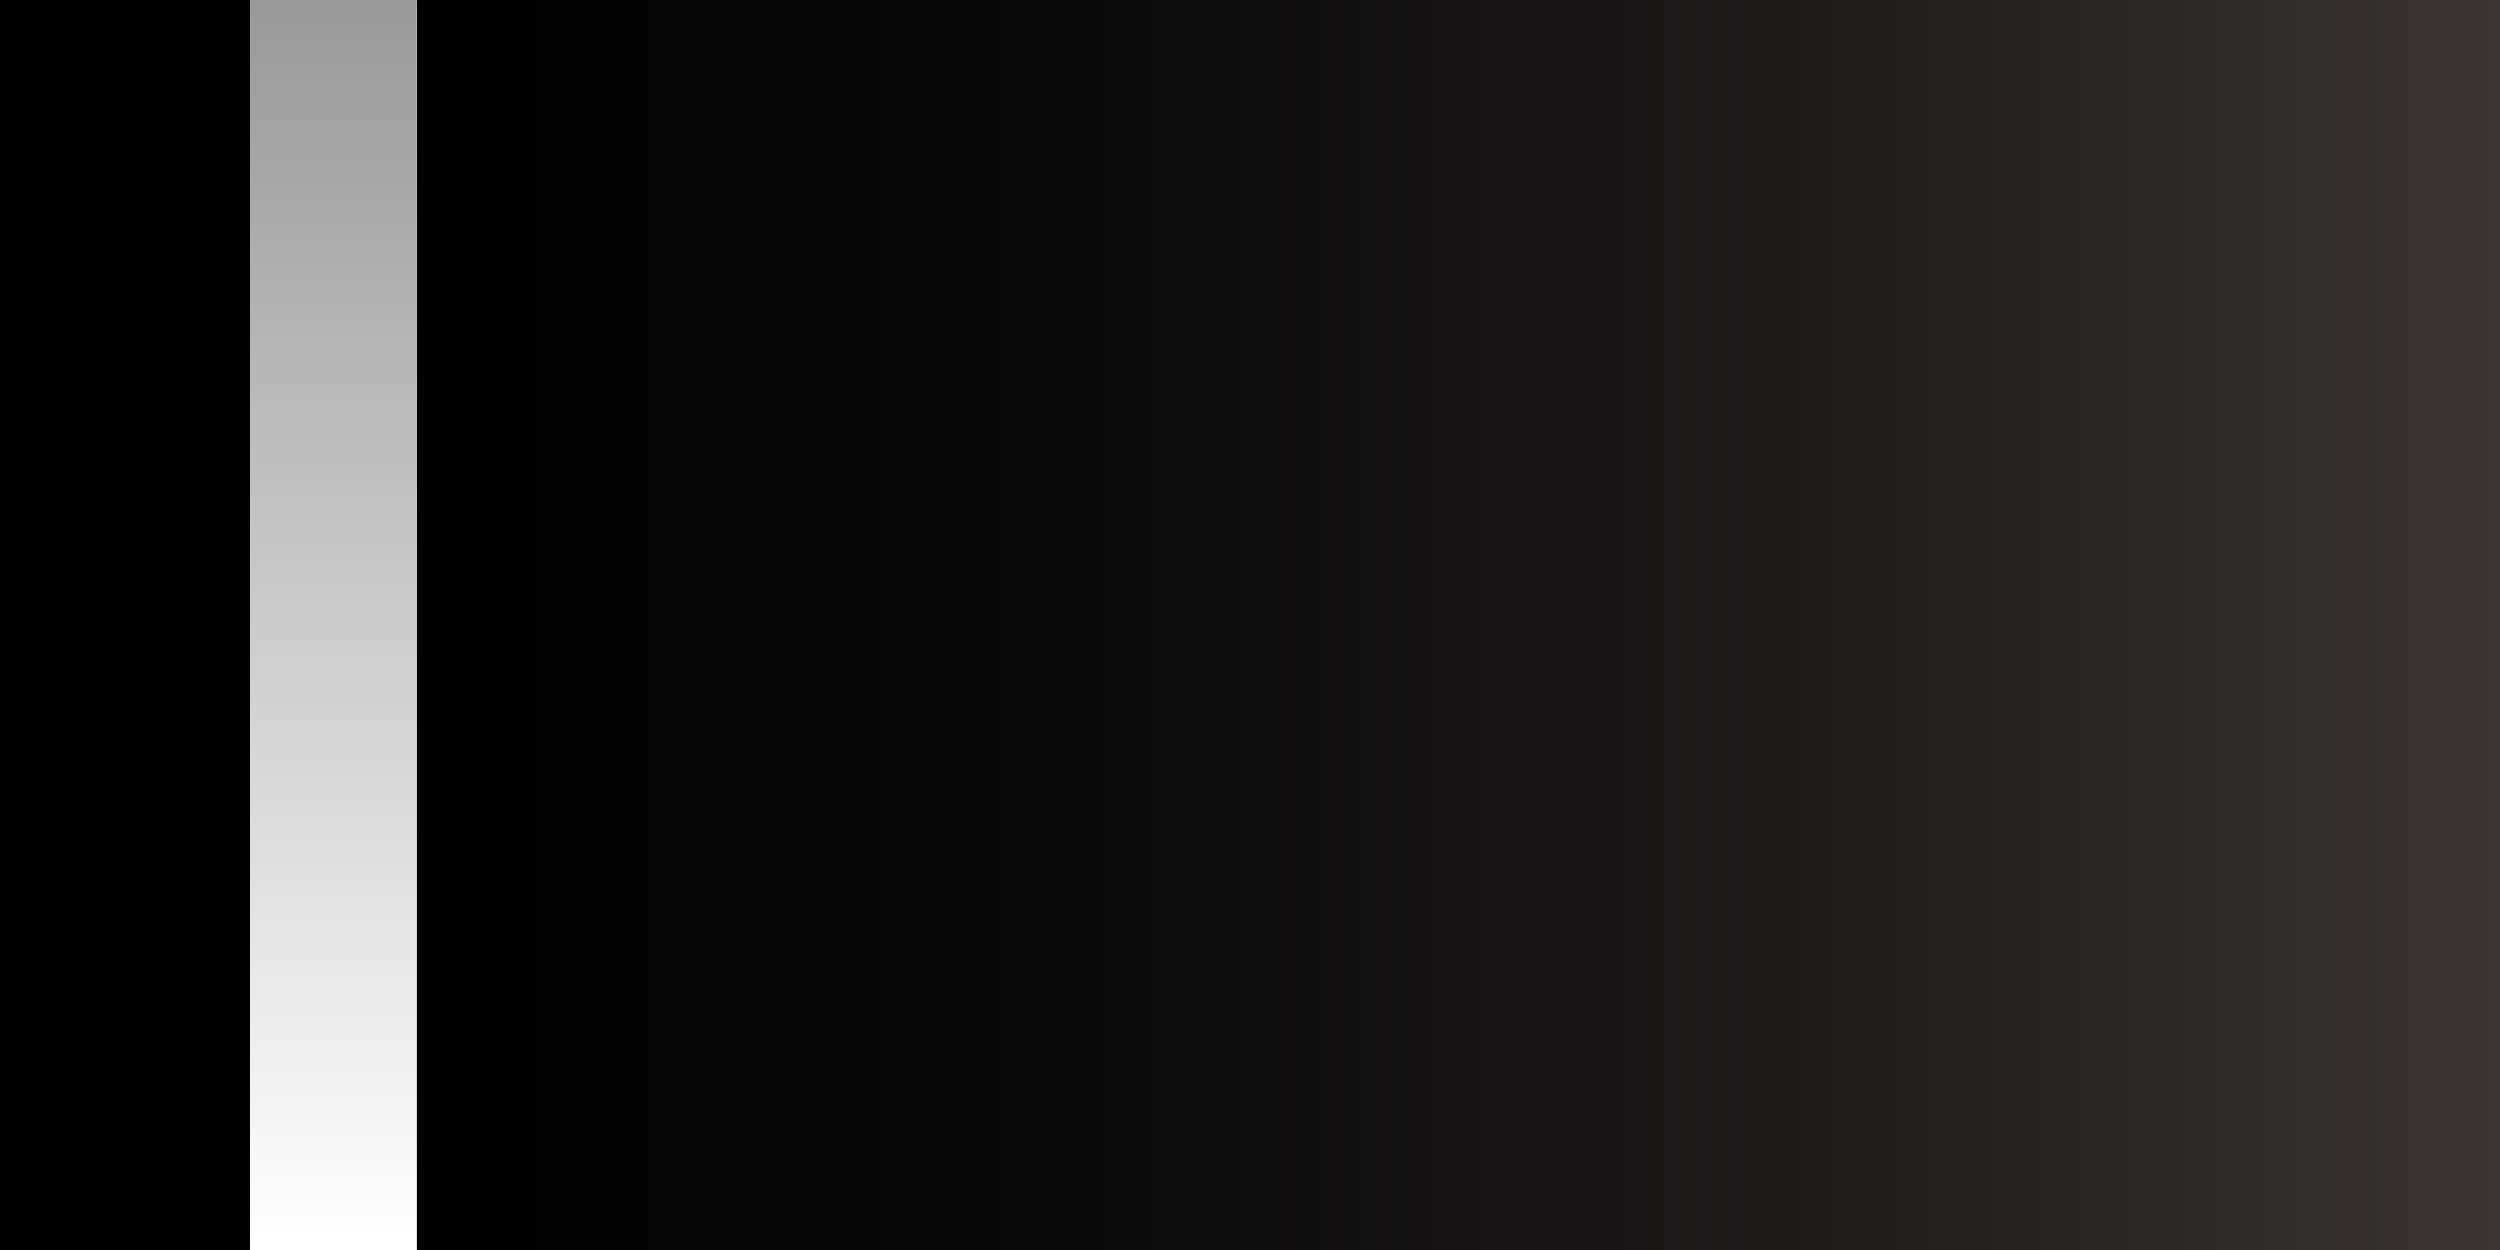
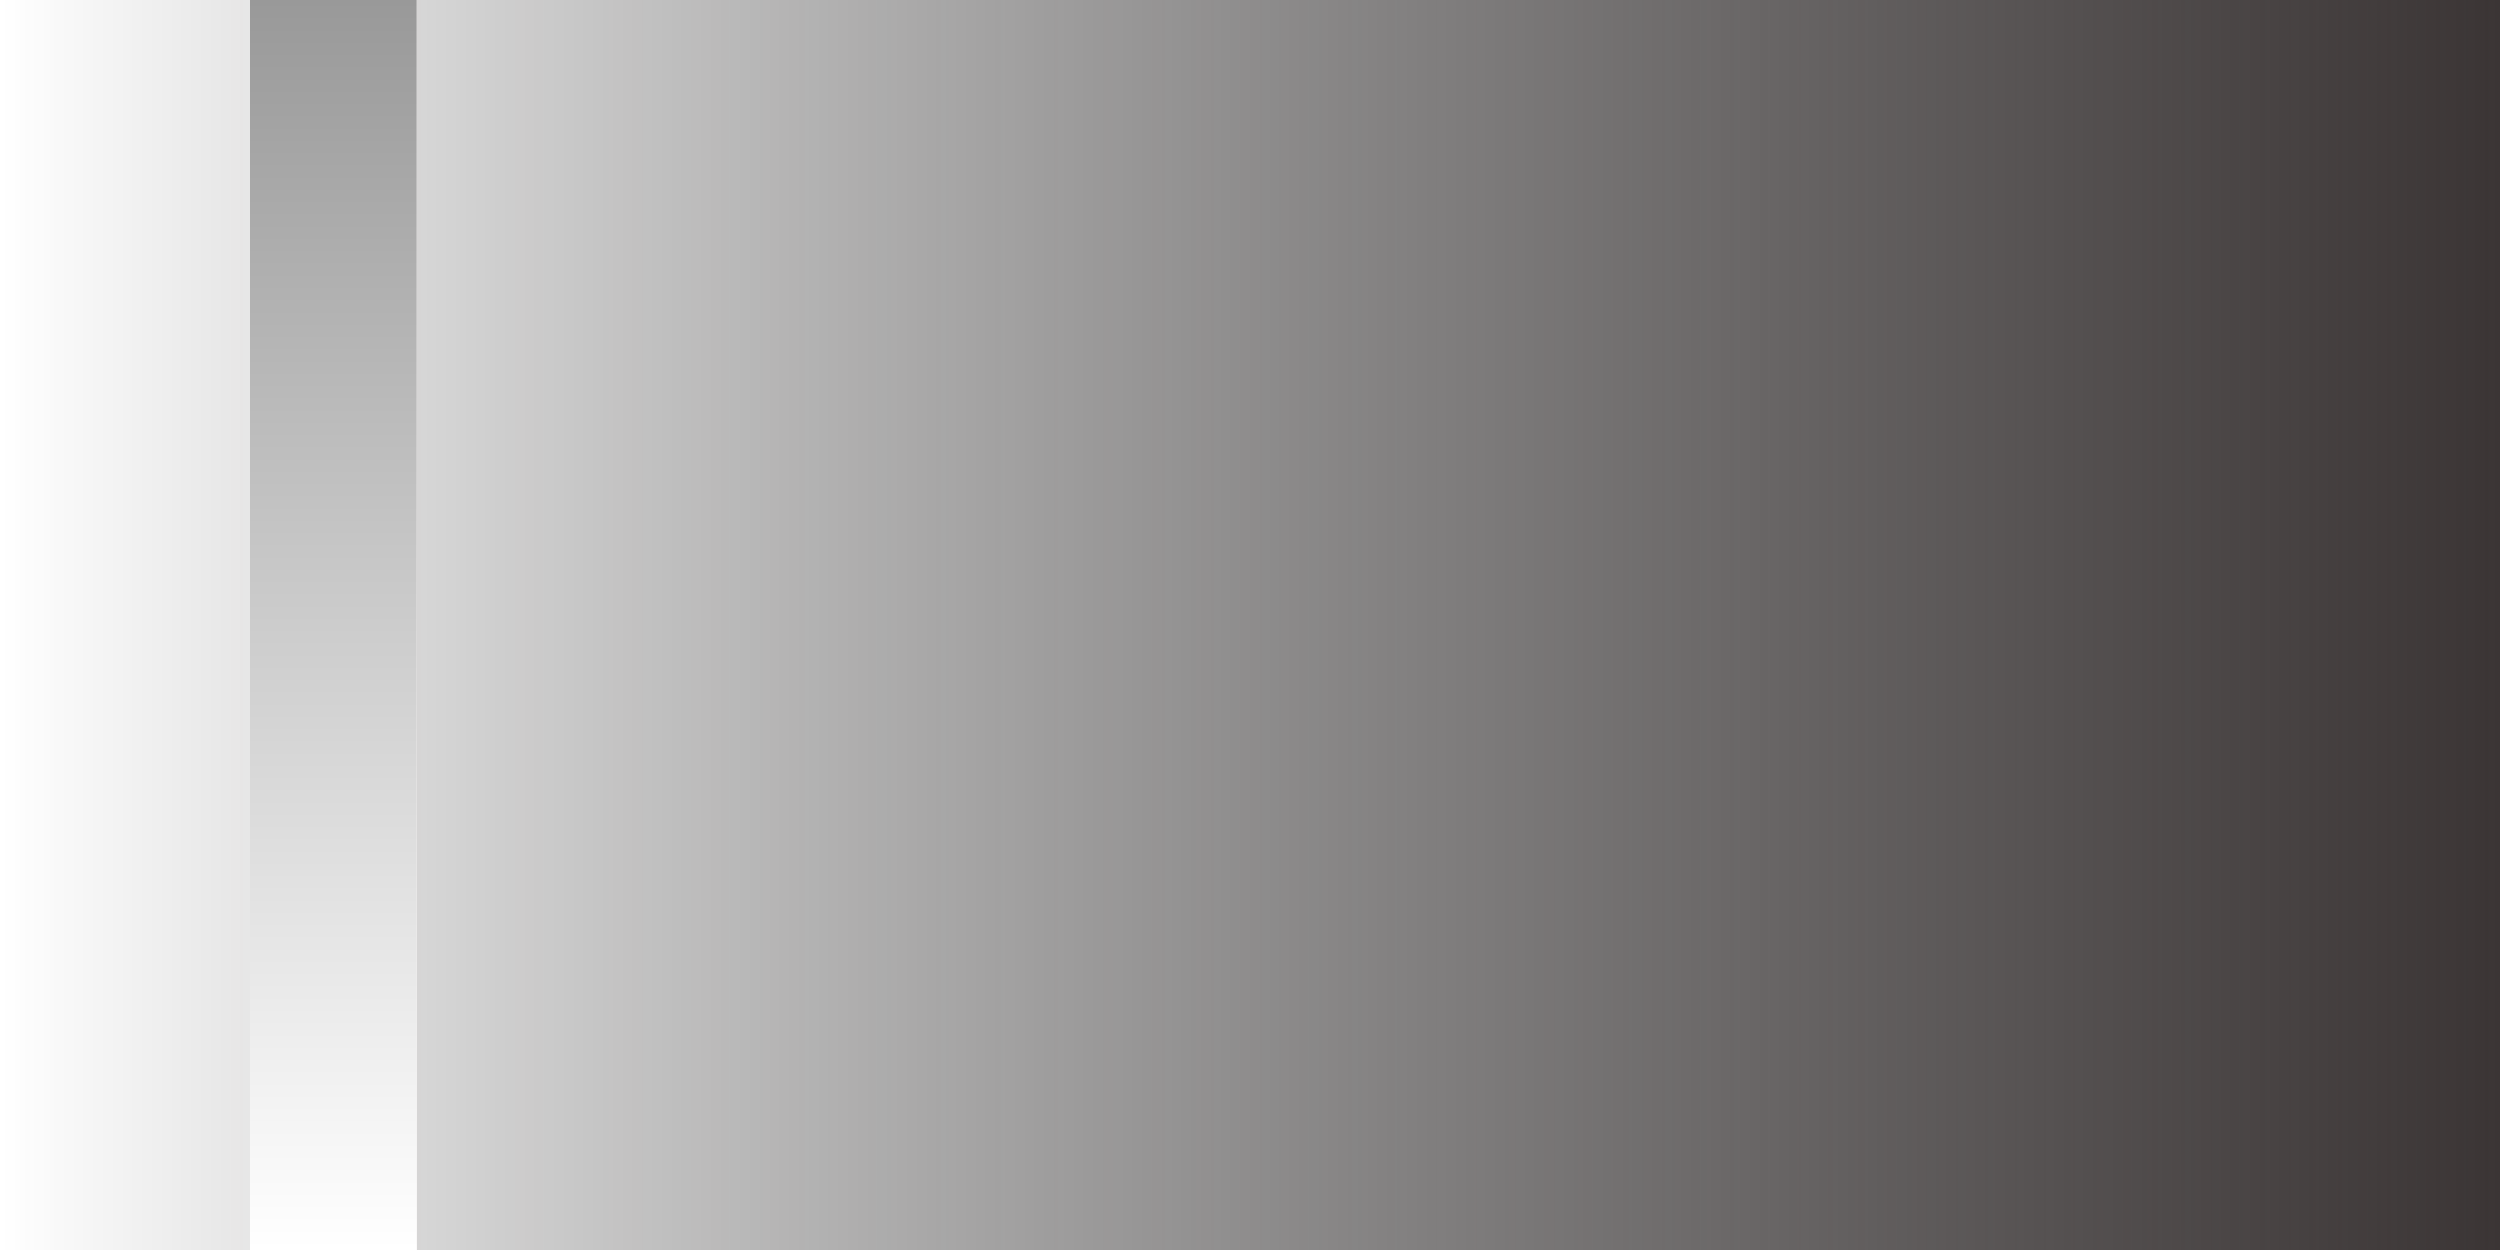
<svg xmlns="http://www.w3.org/2000/svg" width="60" height="30" viewBox="0 0 60 30" fill="none">
-   <rect width="60" height="30" fill="black" />
  <rect width="60" height="30" fill="url(#paint0_linear_745_164)" />
  <path d="M8 0L8 30" stroke="white" stroke-width="4" />
-   <path d="M8 0L8 30" stroke="black" stroke-opacity="0.2" stroke-width="4" />
-   <path d="M8 0L8 30" stroke="url(#paint1_linear_745_164)" stroke-width="4" />
  <path d="M8 0L8 30" stroke="url(#paint2_linear_745_164)" stroke-width="4" />
  <defs>
    <linearGradient id="paint0_linear_745_164" x1="0" y1="15" x2="60" y2="15" gradientUnits="userSpaceOnUse">
      <stop stop-opacity="0" />
      <stop offset="1" stop-color="#3B3535" />
    </linearGradient>
    <linearGradient id="paint1_linear_745_164" x1="7.5" y1="-2.18557e-08" x2="7.5" y2="30" gradientUnits="userSpaceOnUse">
      <stop stop-color="white" />
      <stop offset="1" stop-color="#999999" />
    </linearGradient>
    <linearGradient id="paint2_linear_745_164" x1="7.5" y1="30" x2="7.5" y2="-2.18557e-08" gradientUnits="userSpaceOnUse">
      <stop stop-color="white" />
      <stop offset="1" stop-color="#999999" />
    </linearGradient>
  </defs>
</svg>